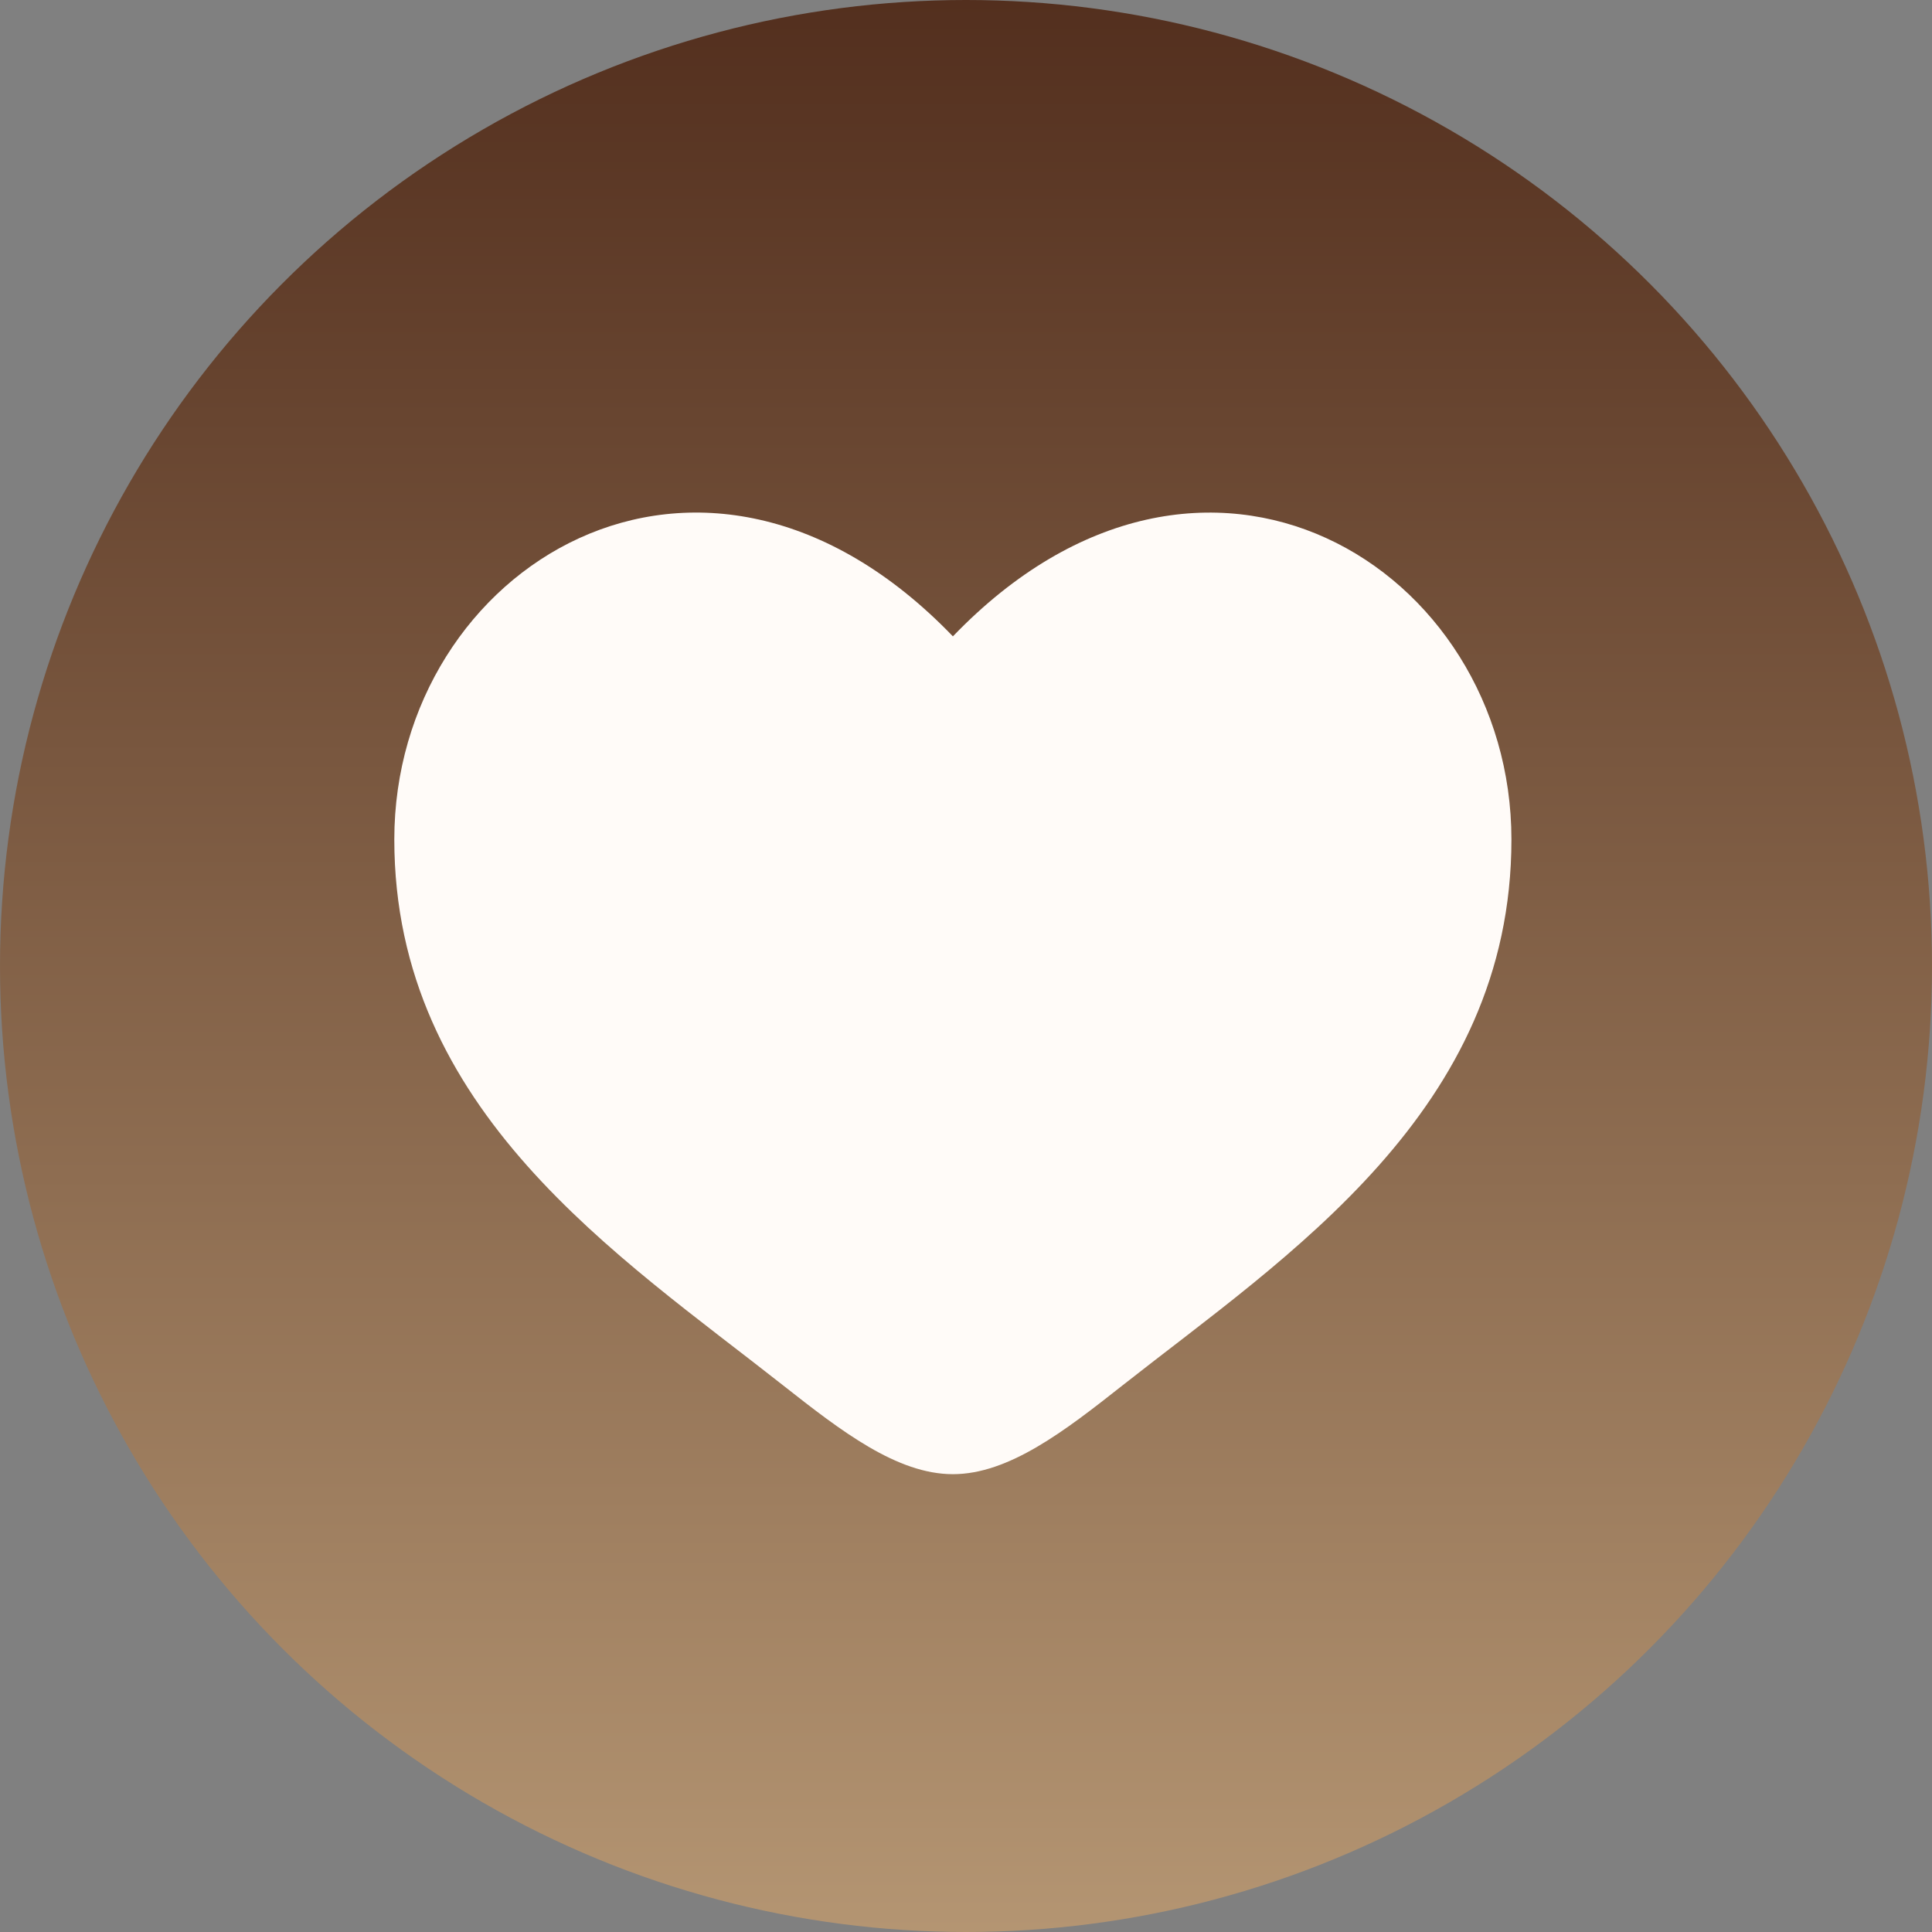
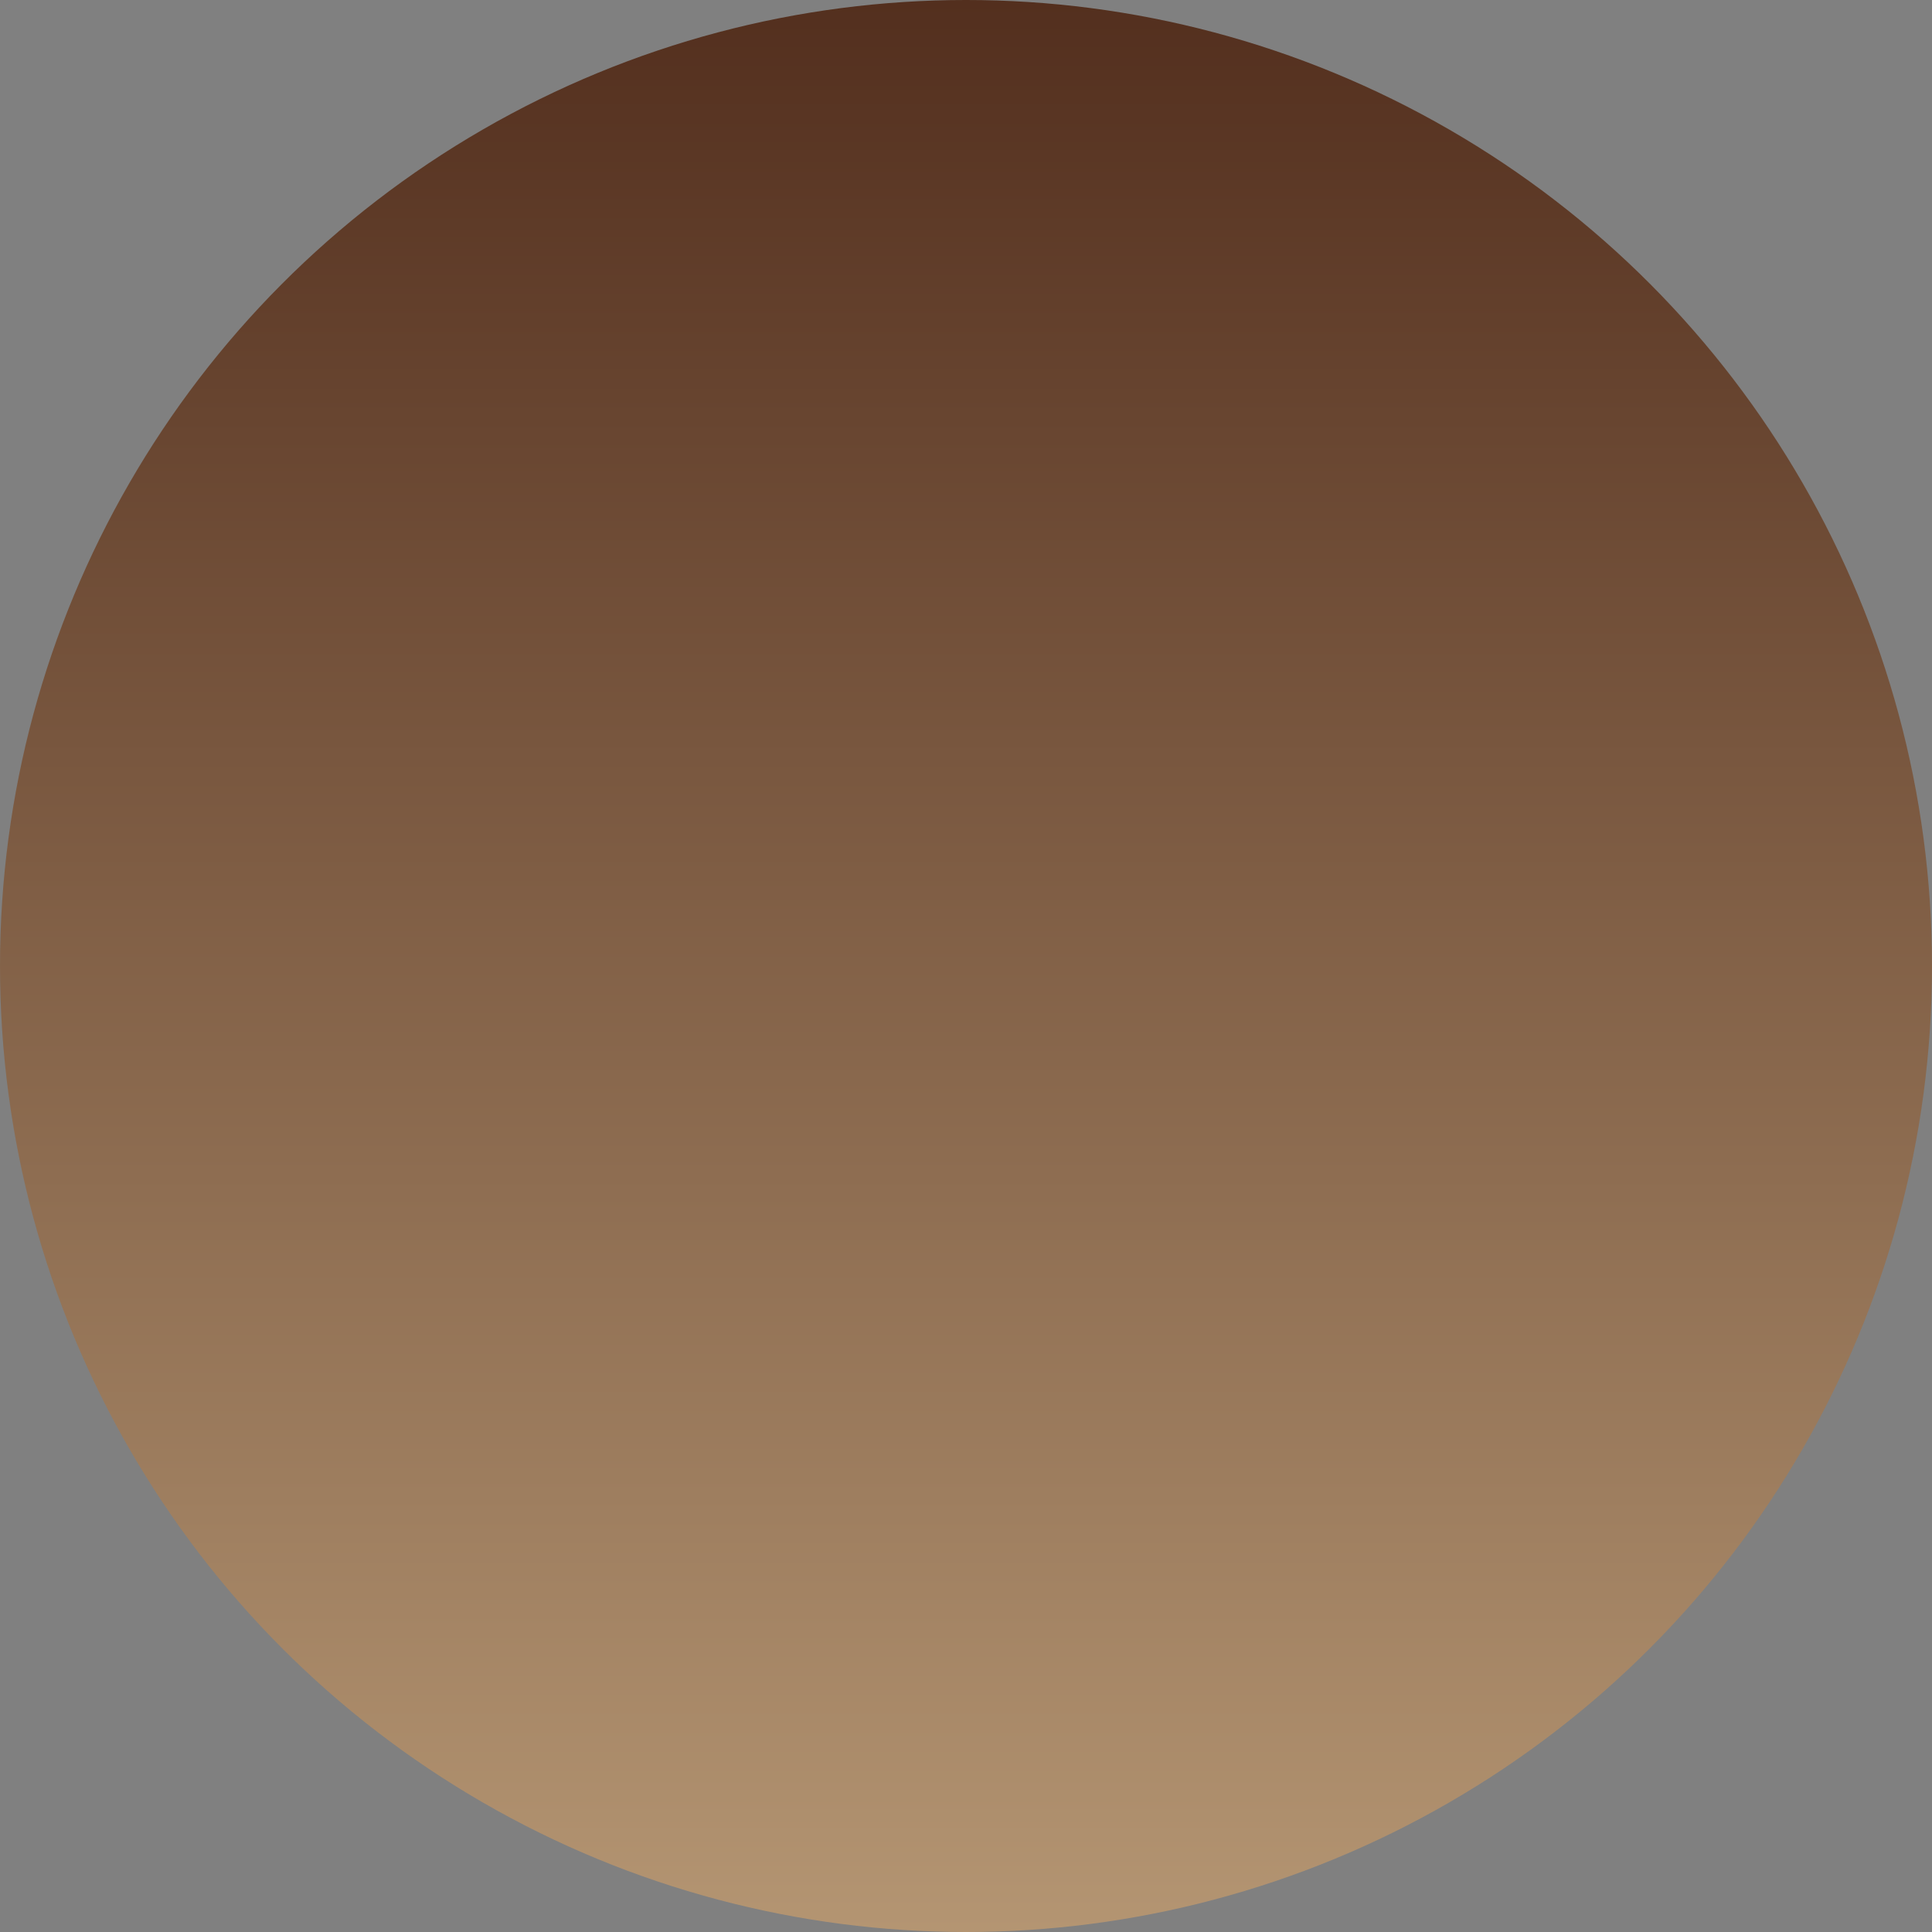
<svg xmlns="http://www.w3.org/2000/svg" width="32" height="32" viewBox="0 0 32 32" fill="none">
  <rect x="0" y="0" width="32" height="32" fill="#808080" stroke="none" />
  <circle cx="16" cy="16" r="16" fill="url(#paint0_linear_2158_939)" />
-   <path d="M6.531 13.904C6.531 18.403 10.25 20.8 12.972 22.947C13.932 23.703 14.857 24.417 15.783 24.417C16.708 24.417 17.633 23.704 18.593 22.946C21.316 20.801 25.034 18.403 25.034 13.905C25.034 9.407 19.946 6.214 15.783 10.54C11.619 6.214 6.531 9.405 6.531 13.904Z" fill="#FFFBF8" />
  <defs>
    <linearGradient id="paint0_linear_2158_939" x1="16" y1="0" x2="16" y2="32" gradientUnits="userSpaceOnUse">
      <stop stop-color="#532F1E" />
      <stop offset="1" stop-color="#B49572" />
    </linearGradient>
  </defs>
</svg>